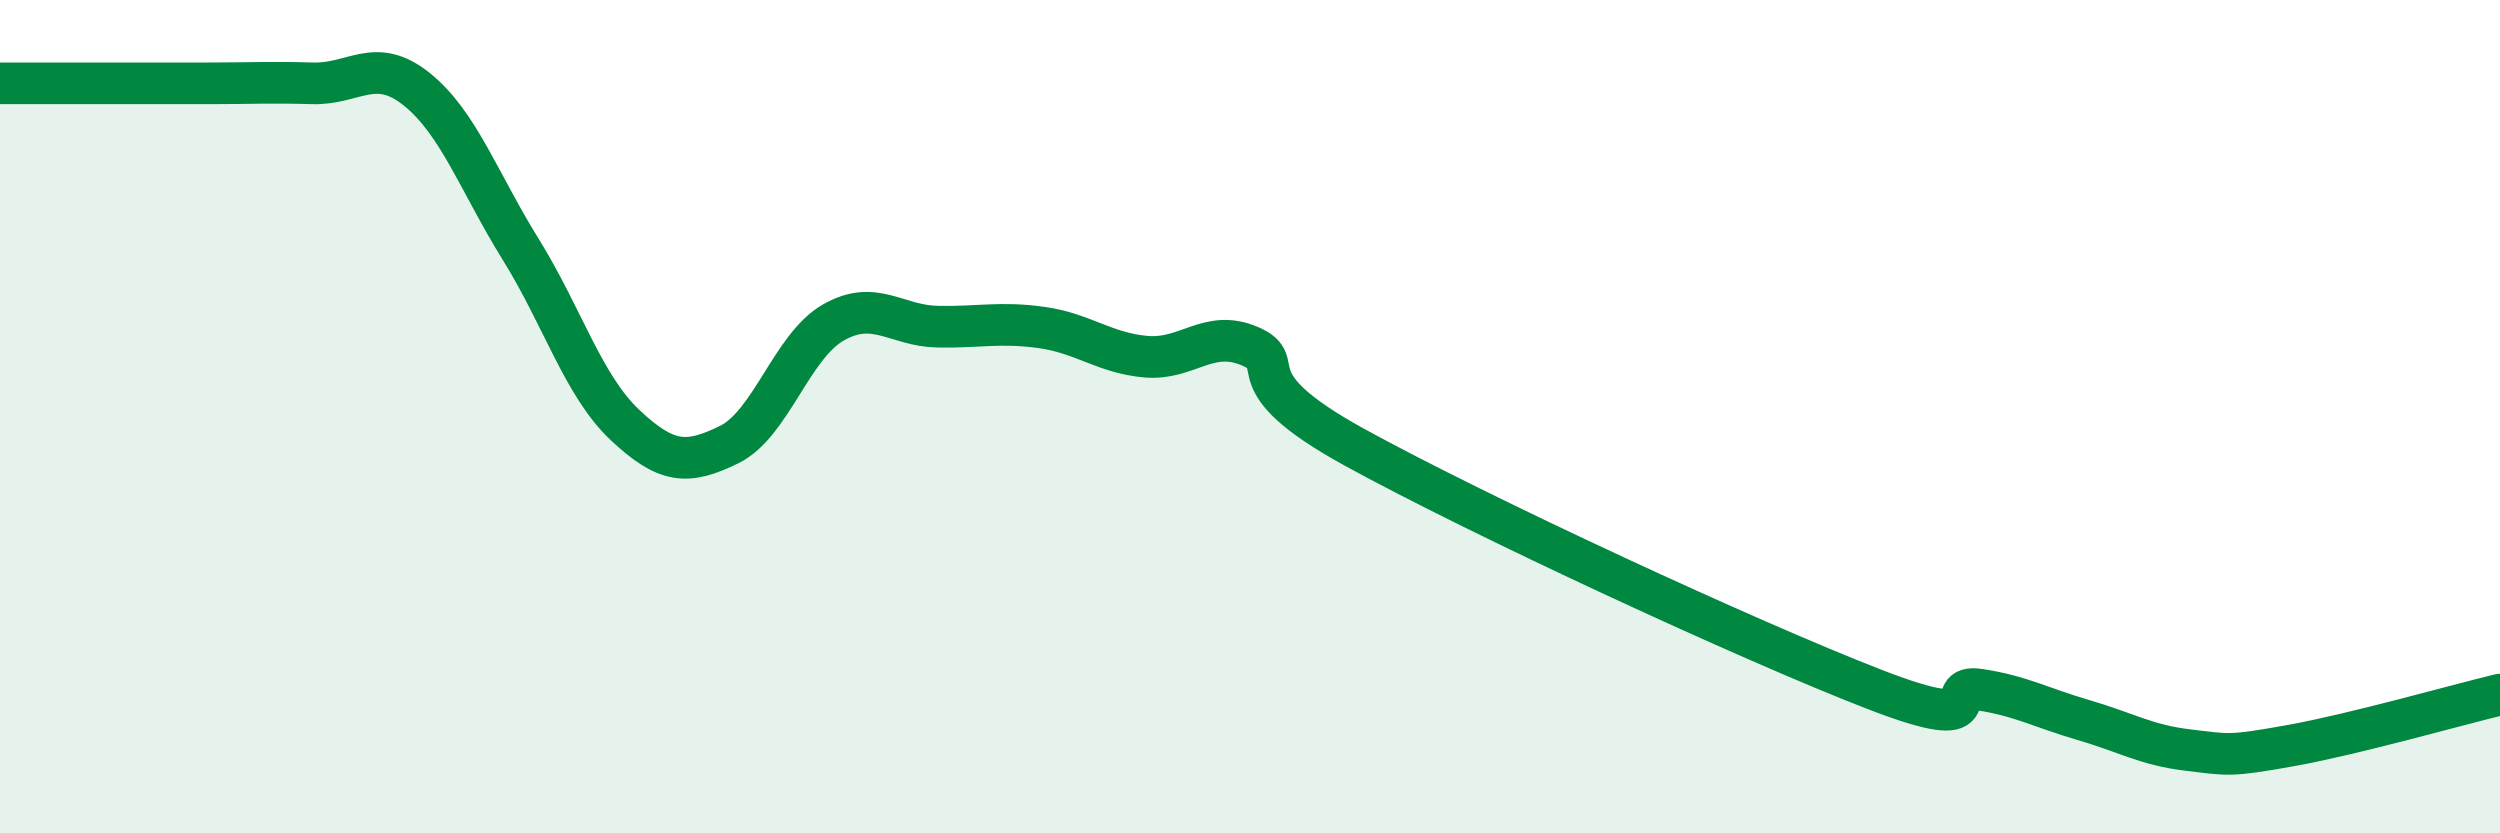
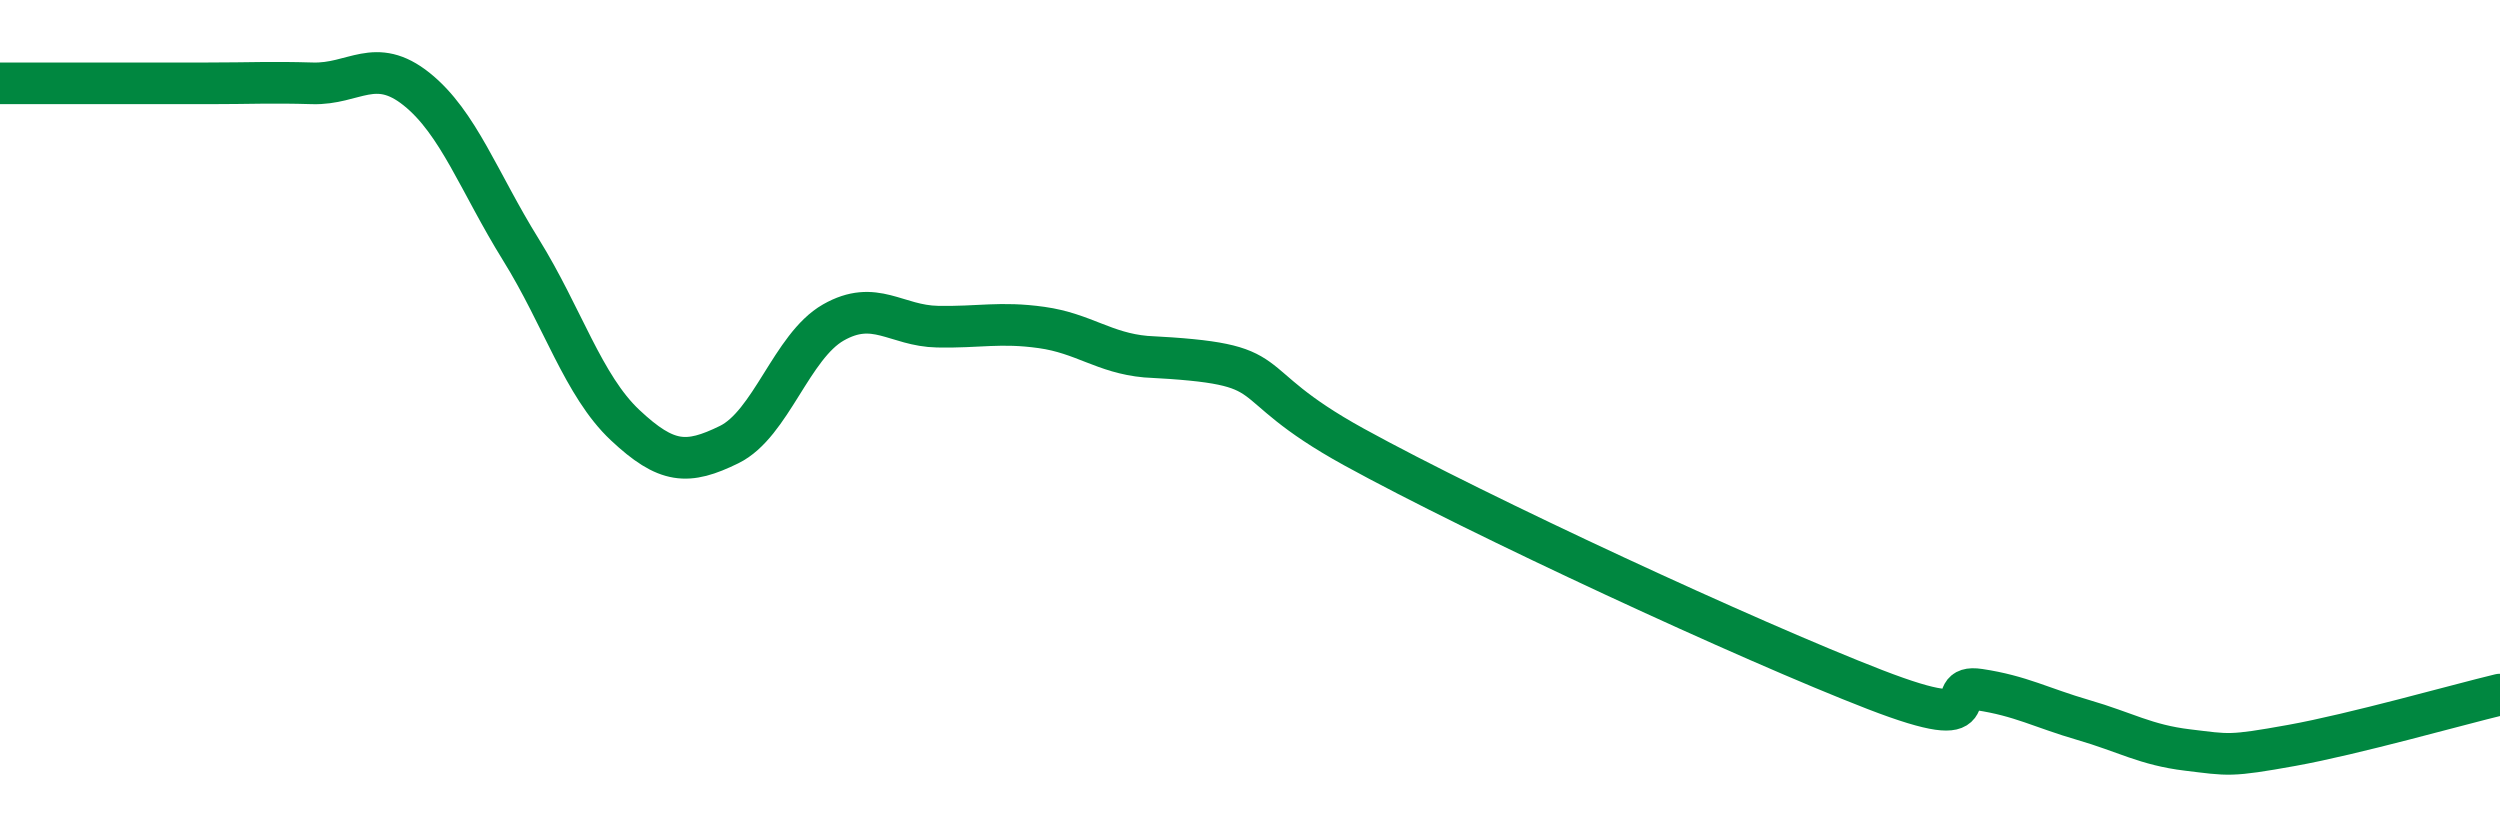
<svg xmlns="http://www.w3.org/2000/svg" width="60" height="20" viewBox="0 0 60 20">
-   <path d="M 0,2 C 0.5,2 1.5,2 2.5,2 C 3.5,2 4,2 5,2 C 6,2 6.5,1.97 7.5,2 C 8.5,2.03 9,1.34 10,2.14 C 11,2.94 11.5,4.38 12.5,5.99 C 13.5,7.6 14,9.26 15,10.2 C 16,11.14 16.5,11.16 17.5,10.67 C 18.5,10.18 19,8.31 20,7.74 C 21,7.17 21.5,7.82 22.5,7.84 C 23.5,7.86 24,7.72 25,7.86 C 26,8 26.5,8.47 27.5,8.56 C 28.5,8.65 29,7.88 30,8.31 C 31,8.74 29.5,9.08 32.5,10.73 C 35.5,12.38 42,15.39 45,16.55 C 48,17.71 46.5,16.4 47.5,16.55 C 48.5,16.7 49,16.99 50,17.28 C 51,17.57 51.5,17.88 52.5,18 C 53.5,18.12 53.5,18.16 55,17.89 C 56.5,17.62 59,16.91 60,16.67L60 20L0 20Z" fill="#008740" opacity="0.1" stroke-linecap="round" stroke-linejoin="round" />
-   <path d="M 0,2 C 0.5,2 1.5,2 2.5,2 C 3.5,2 4,2 5,2 C 6,2 6.5,1.97 7.5,2 C 8.5,2.03 9,1.34 10,2.14 C 11,2.94 11.5,4.38 12.5,5.99 C 13.5,7.6 14,9.26 15,10.2 C 16,11.14 16.5,11.16 17.5,10.67 C 18.5,10.18 19,8.31 20,7.74 C 21,7.17 21.5,7.82 22.5,7.84 C 23.5,7.86 24,7.72 25,7.86 C 26,8 26.5,8.47 27.5,8.56 C 28.5,8.65 29,7.88 30,8.31 C 31,8.74 29.5,9.08 32.5,10.73 C 35.5,12.38 42,15.39 45,16.55 C 48,17.71 46.5,16.4 47.5,16.55 C 48.5,16.7 49,16.99 50,17.28 C 51,17.57 51.5,17.88 52.5,18 C 53.5,18.12 53.5,18.16 55,17.89 C 56.5,17.62 59,16.91 60,16.67" stroke="#008740" stroke-width="1" fill="none" stroke-linecap="round" stroke-linejoin="round" />
+   <path d="M 0,2 C 0.5,2 1.5,2 2.5,2 C 3.5,2 4,2 5,2 C 6,2 6.5,1.97 7.5,2 C 8.5,2.03 9,1.34 10,2.14 C 11,2.94 11.5,4.38 12.5,5.99 C 13.5,7.6 14,9.26 15,10.2 C 16,11.14 16.5,11.16 17.5,10.67 C 18.5,10.18 19,8.31 20,7.74 C 21,7.17 21.5,7.82 22.5,7.84 C 23.5,7.86 24,7.72 25,7.86 C 26,8 26.5,8.47 27.5,8.56 C 31,8.74 29.5,9.08 32.5,10.73 C 35.5,12.38 42,15.39 45,16.55 C 48,17.71 46.5,16.4 47.5,16.55 C 48.5,16.7 49,16.99 50,17.28 C 51,17.57 51.5,17.88 52.5,18 C 53.5,18.12 53.5,18.16 55,17.89 C 56.5,17.62 59,16.91 60,16.67" stroke="#008740" stroke-width="1" fill="none" stroke-linecap="round" stroke-linejoin="round" />
</svg>